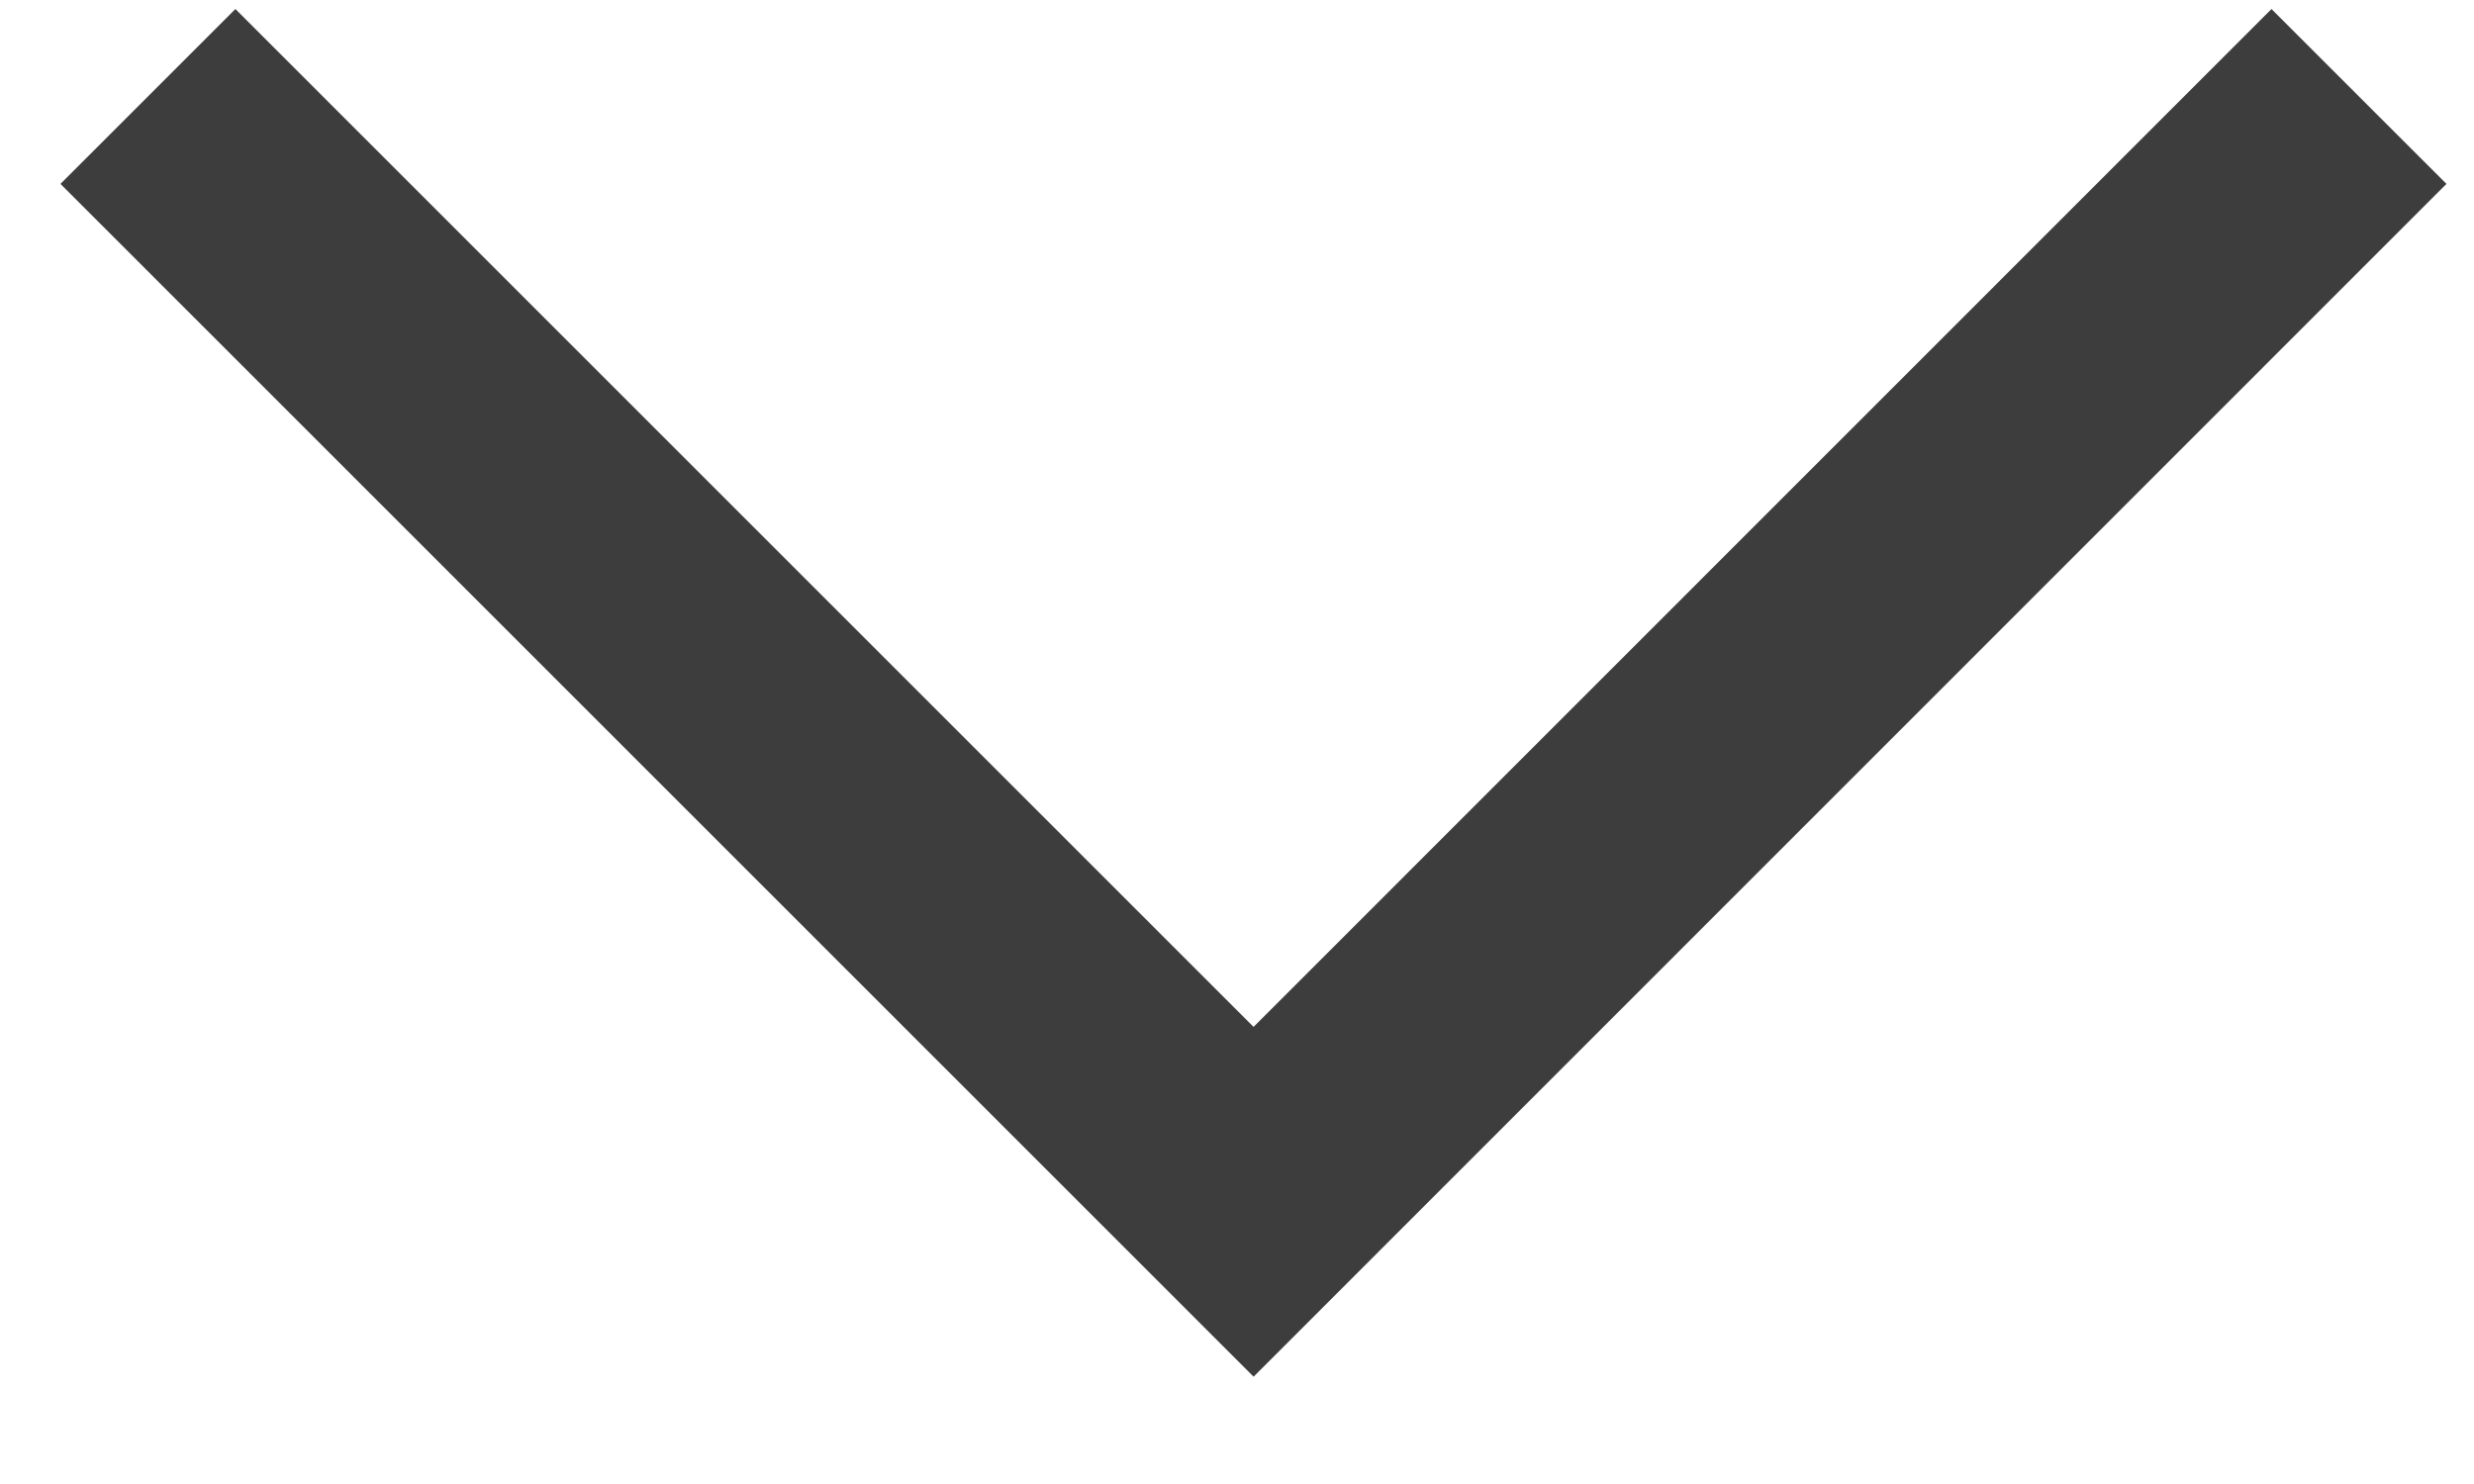
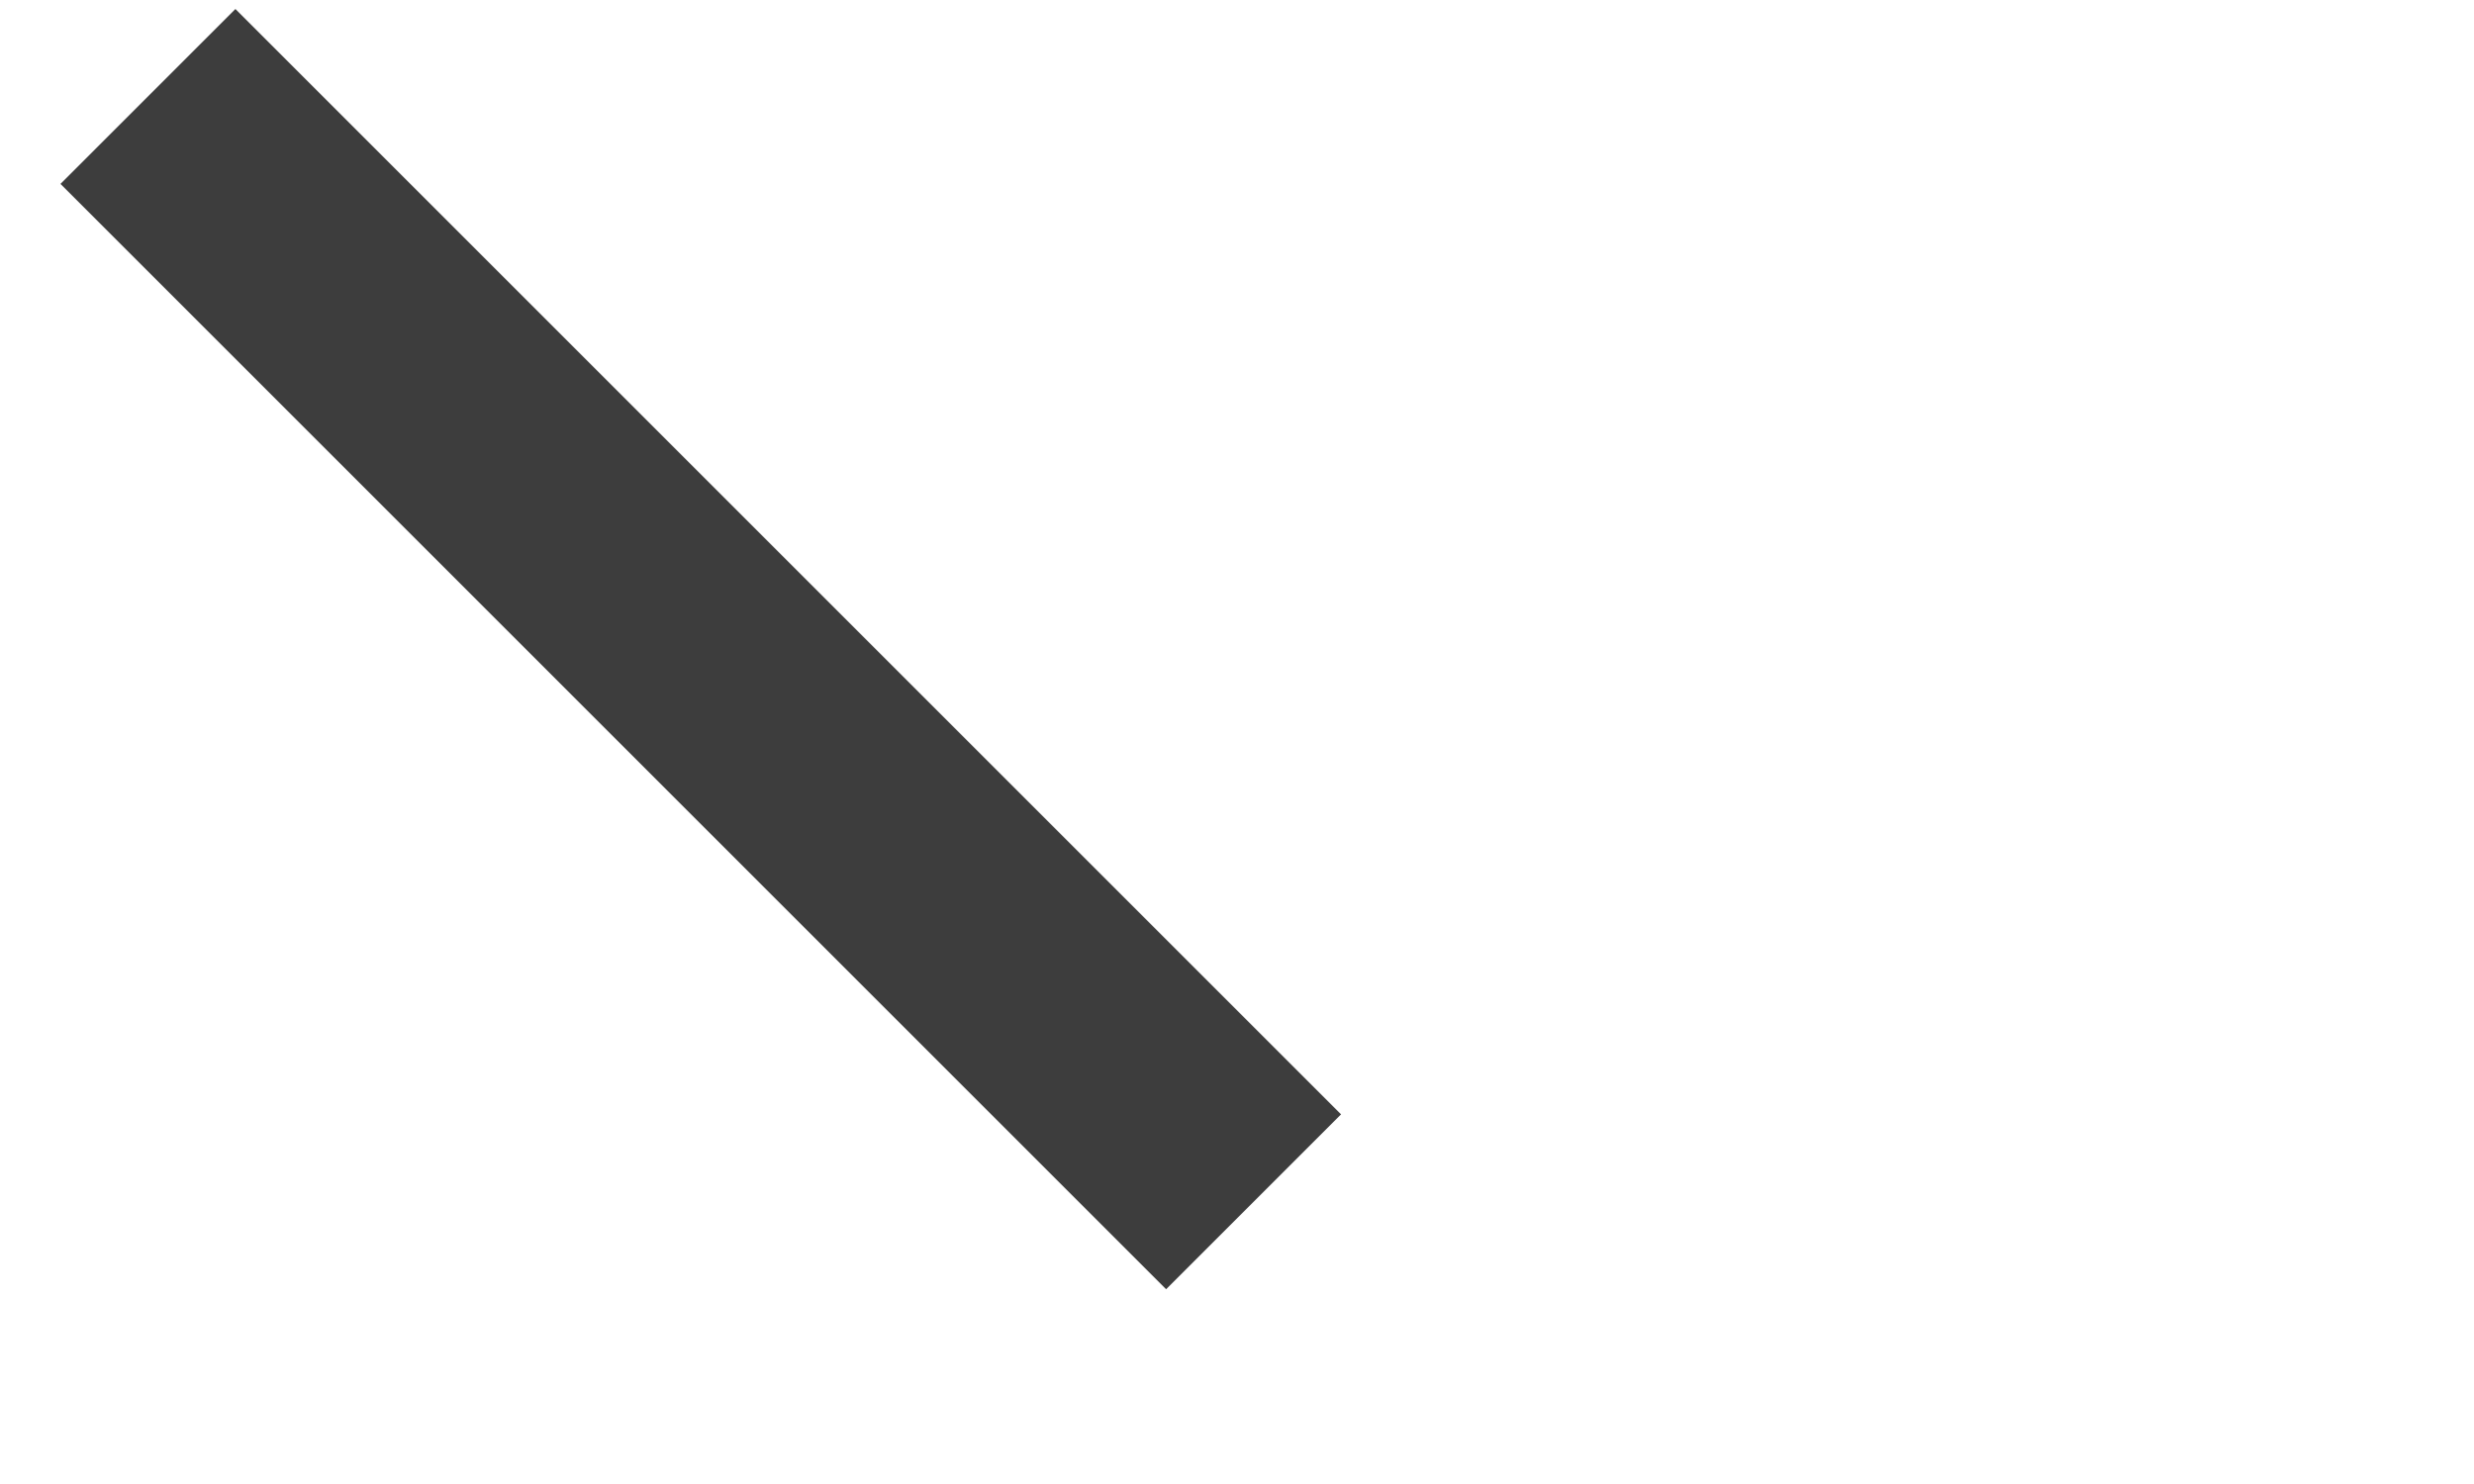
<svg xmlns="http://www.w3.org/2000/svg" width="10" height="6" viewBox="0 0 10 6" fill="none">
-   <path d="M0.598 0.39L5.067 4.859L9.535 0.39" stroke="#3D3D3D" />
+   <path d="M0.598 0.39L5.067 4.859" stroke="#3D3D3D" />
</svg>